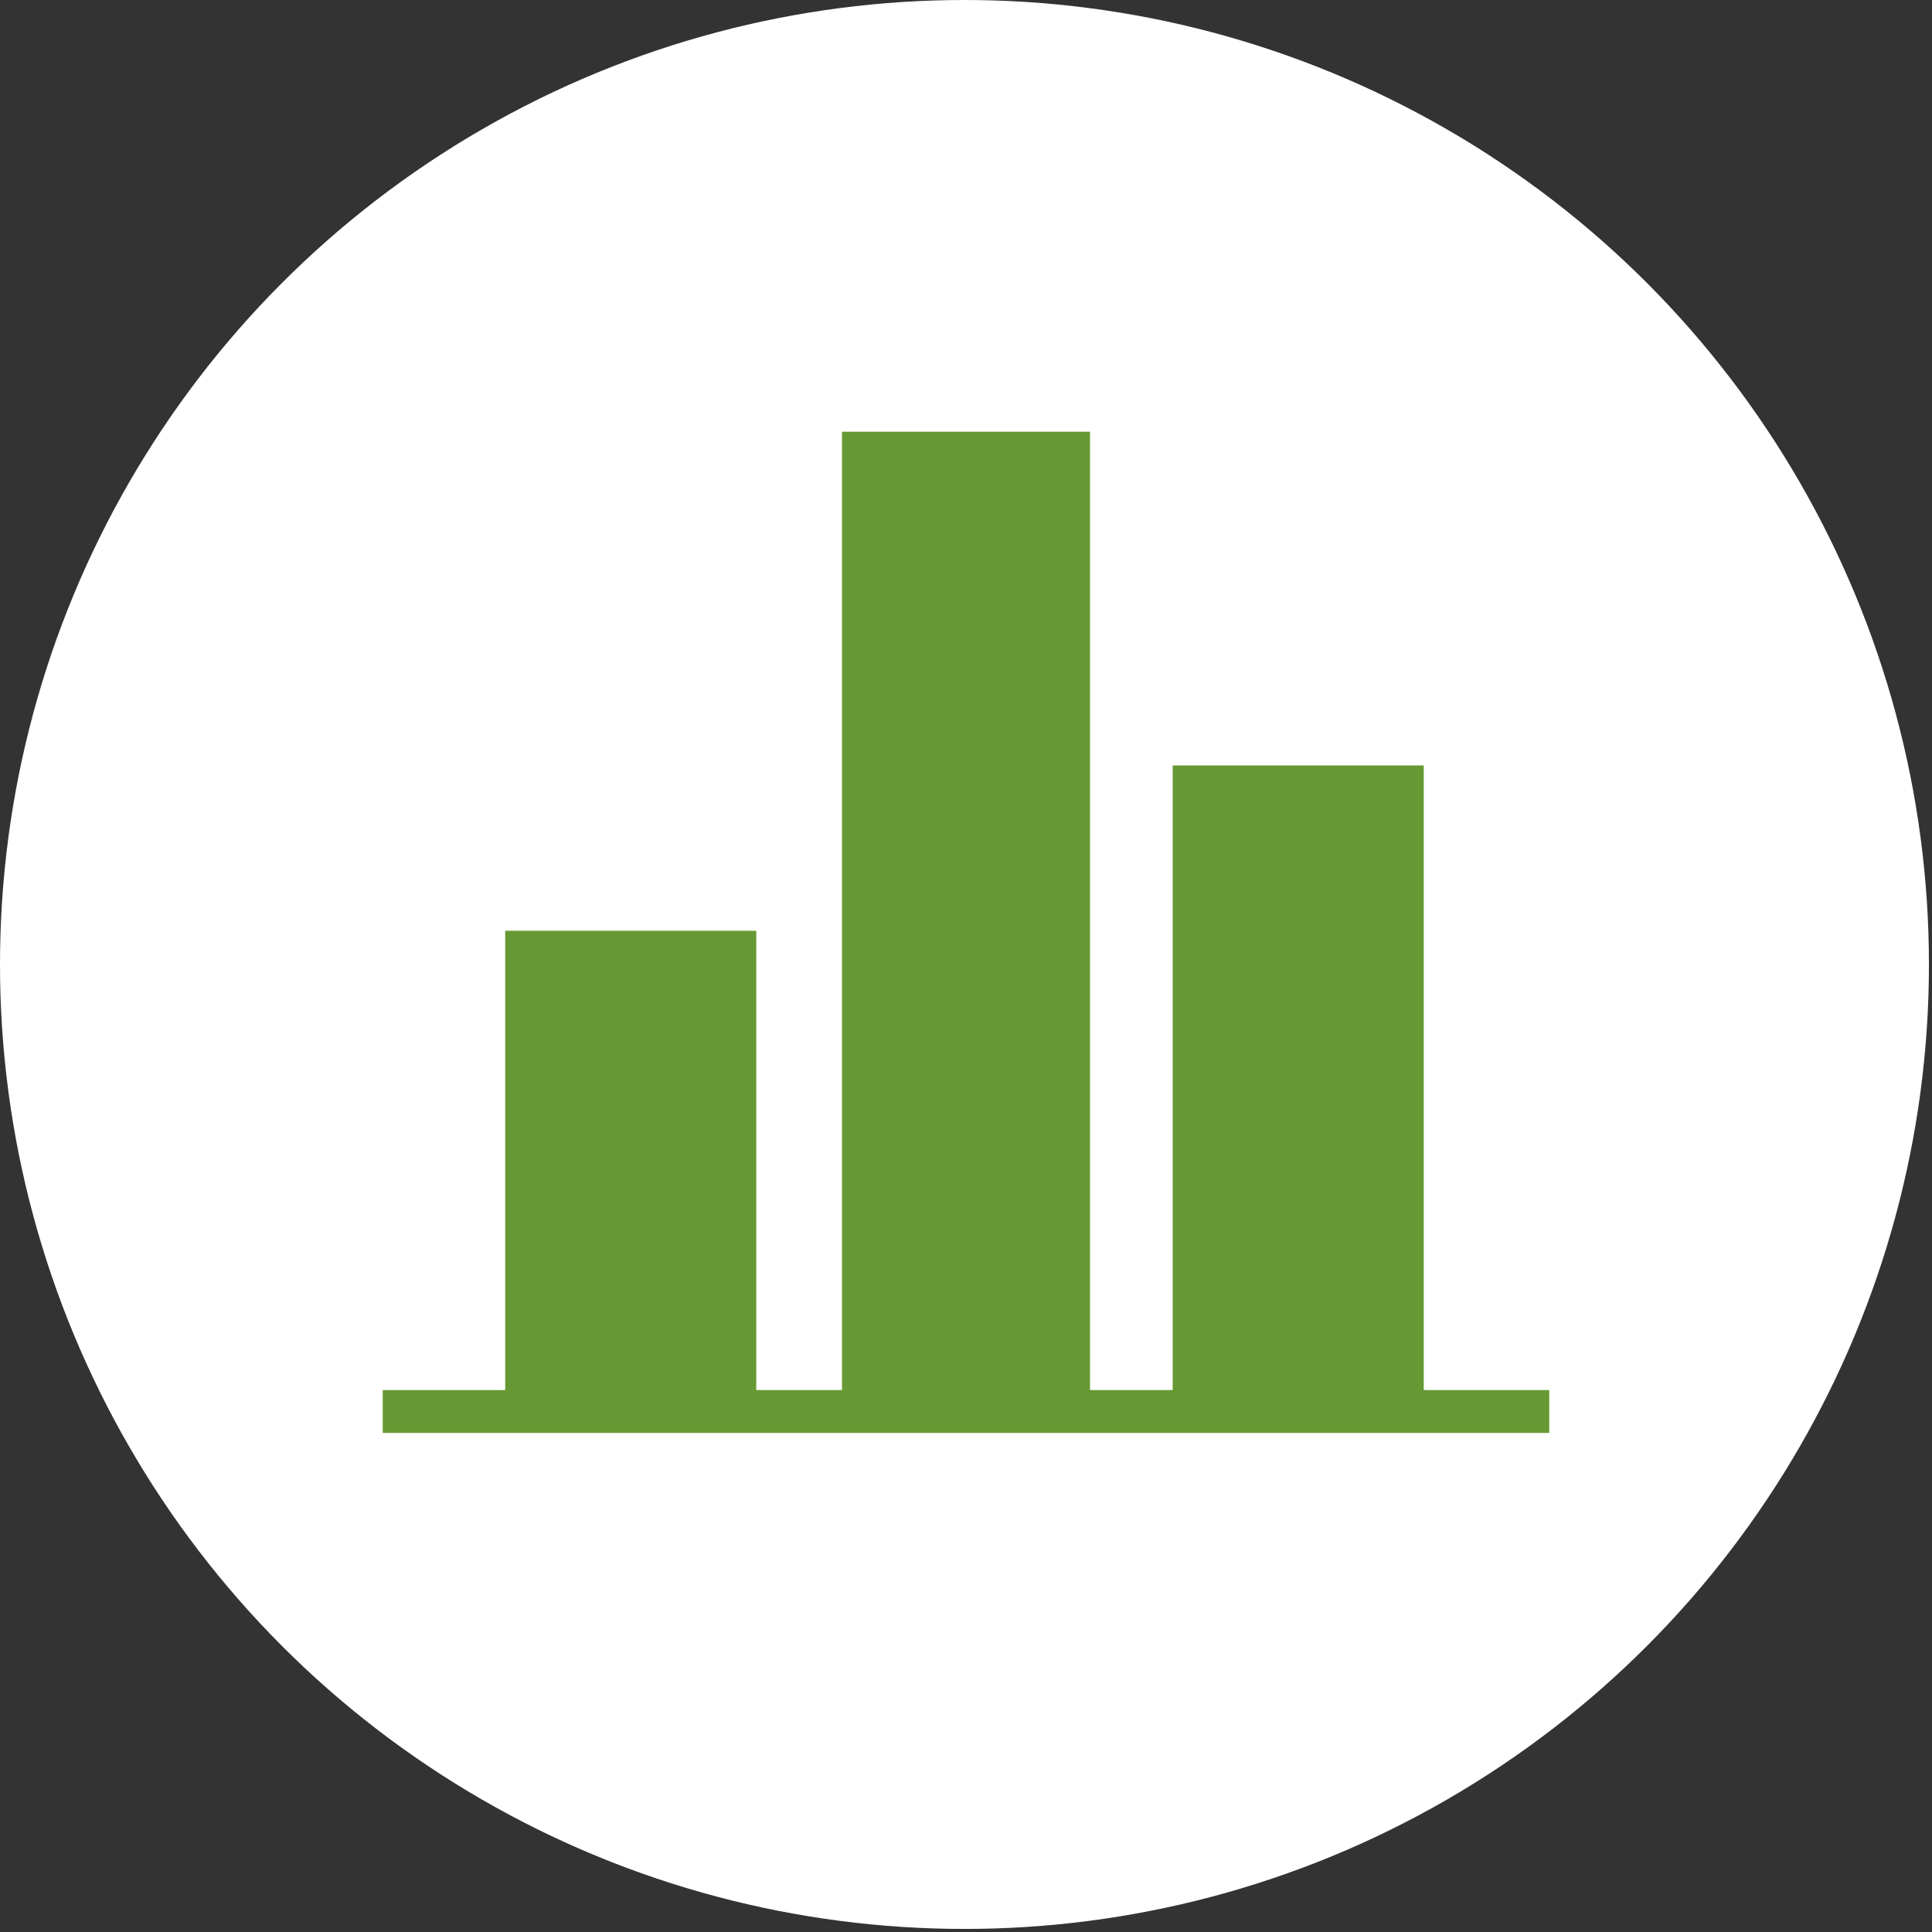
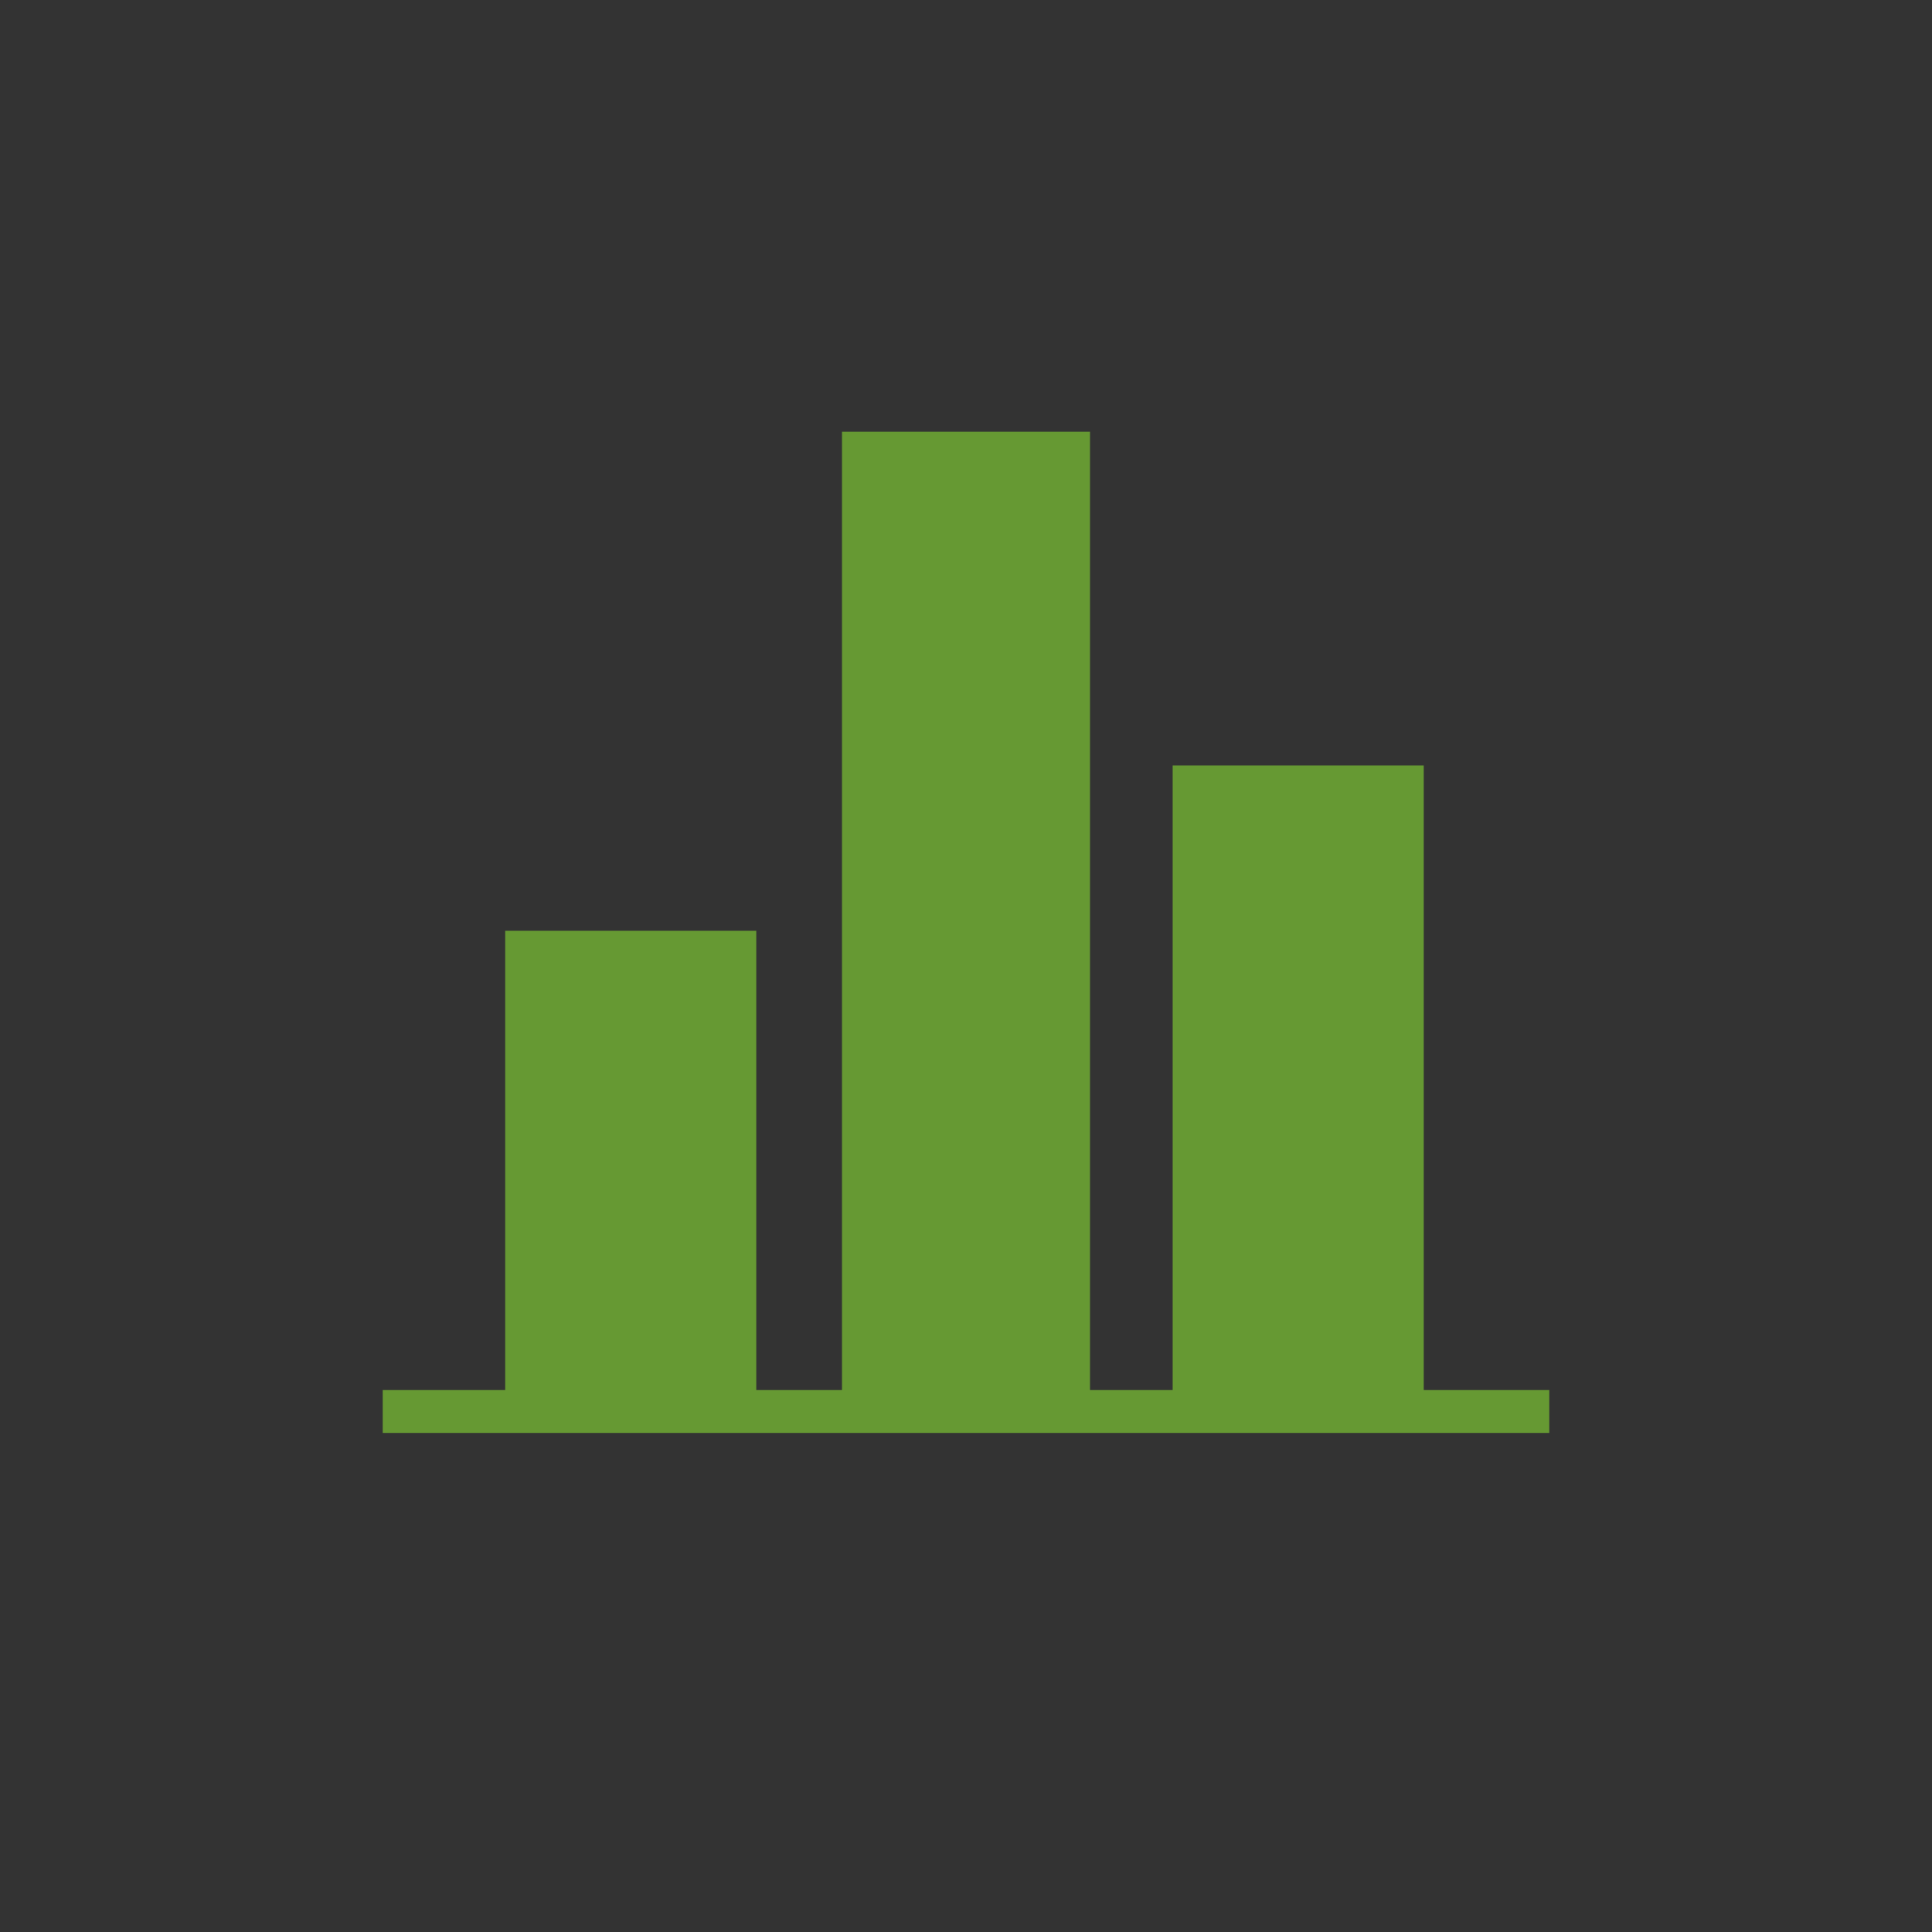
<svg xmlns="http://www.w3.org/2000/svg" id="Livello_1" viewBox="0 0 63.1 63.1">
  <rect x="0" y="0" width="63.1" height="63.1" fill="#333333" stroke="none" />
  <defs>
    <style> .st0 { fill: #693; } .st1 { fill: #fff; } </style>
  </defs>
  <g id="Analisi_dati">
-     <circle class="st1" cx="31.5" cy="31.5" r="31.5" />
    <polygon class="st0" points="46.5 45.4 46.5 25 38.3 25 38.3 45.4 35.6 45.4 35.6 14.1 27.5 14.1 27.5 45.4 24.7 45.4 24.7 30.4 16.5 30.4 16.5 45.4 12.5 45.4 12.5 46.8 16.5 46.8 24.7 46.8 27.5 46.8 35.6 46.8 38.3 46.8 46.5 46.8 50.6 46.8 50.6 45.4 46.5 45.4" />
  </g>
</svg>